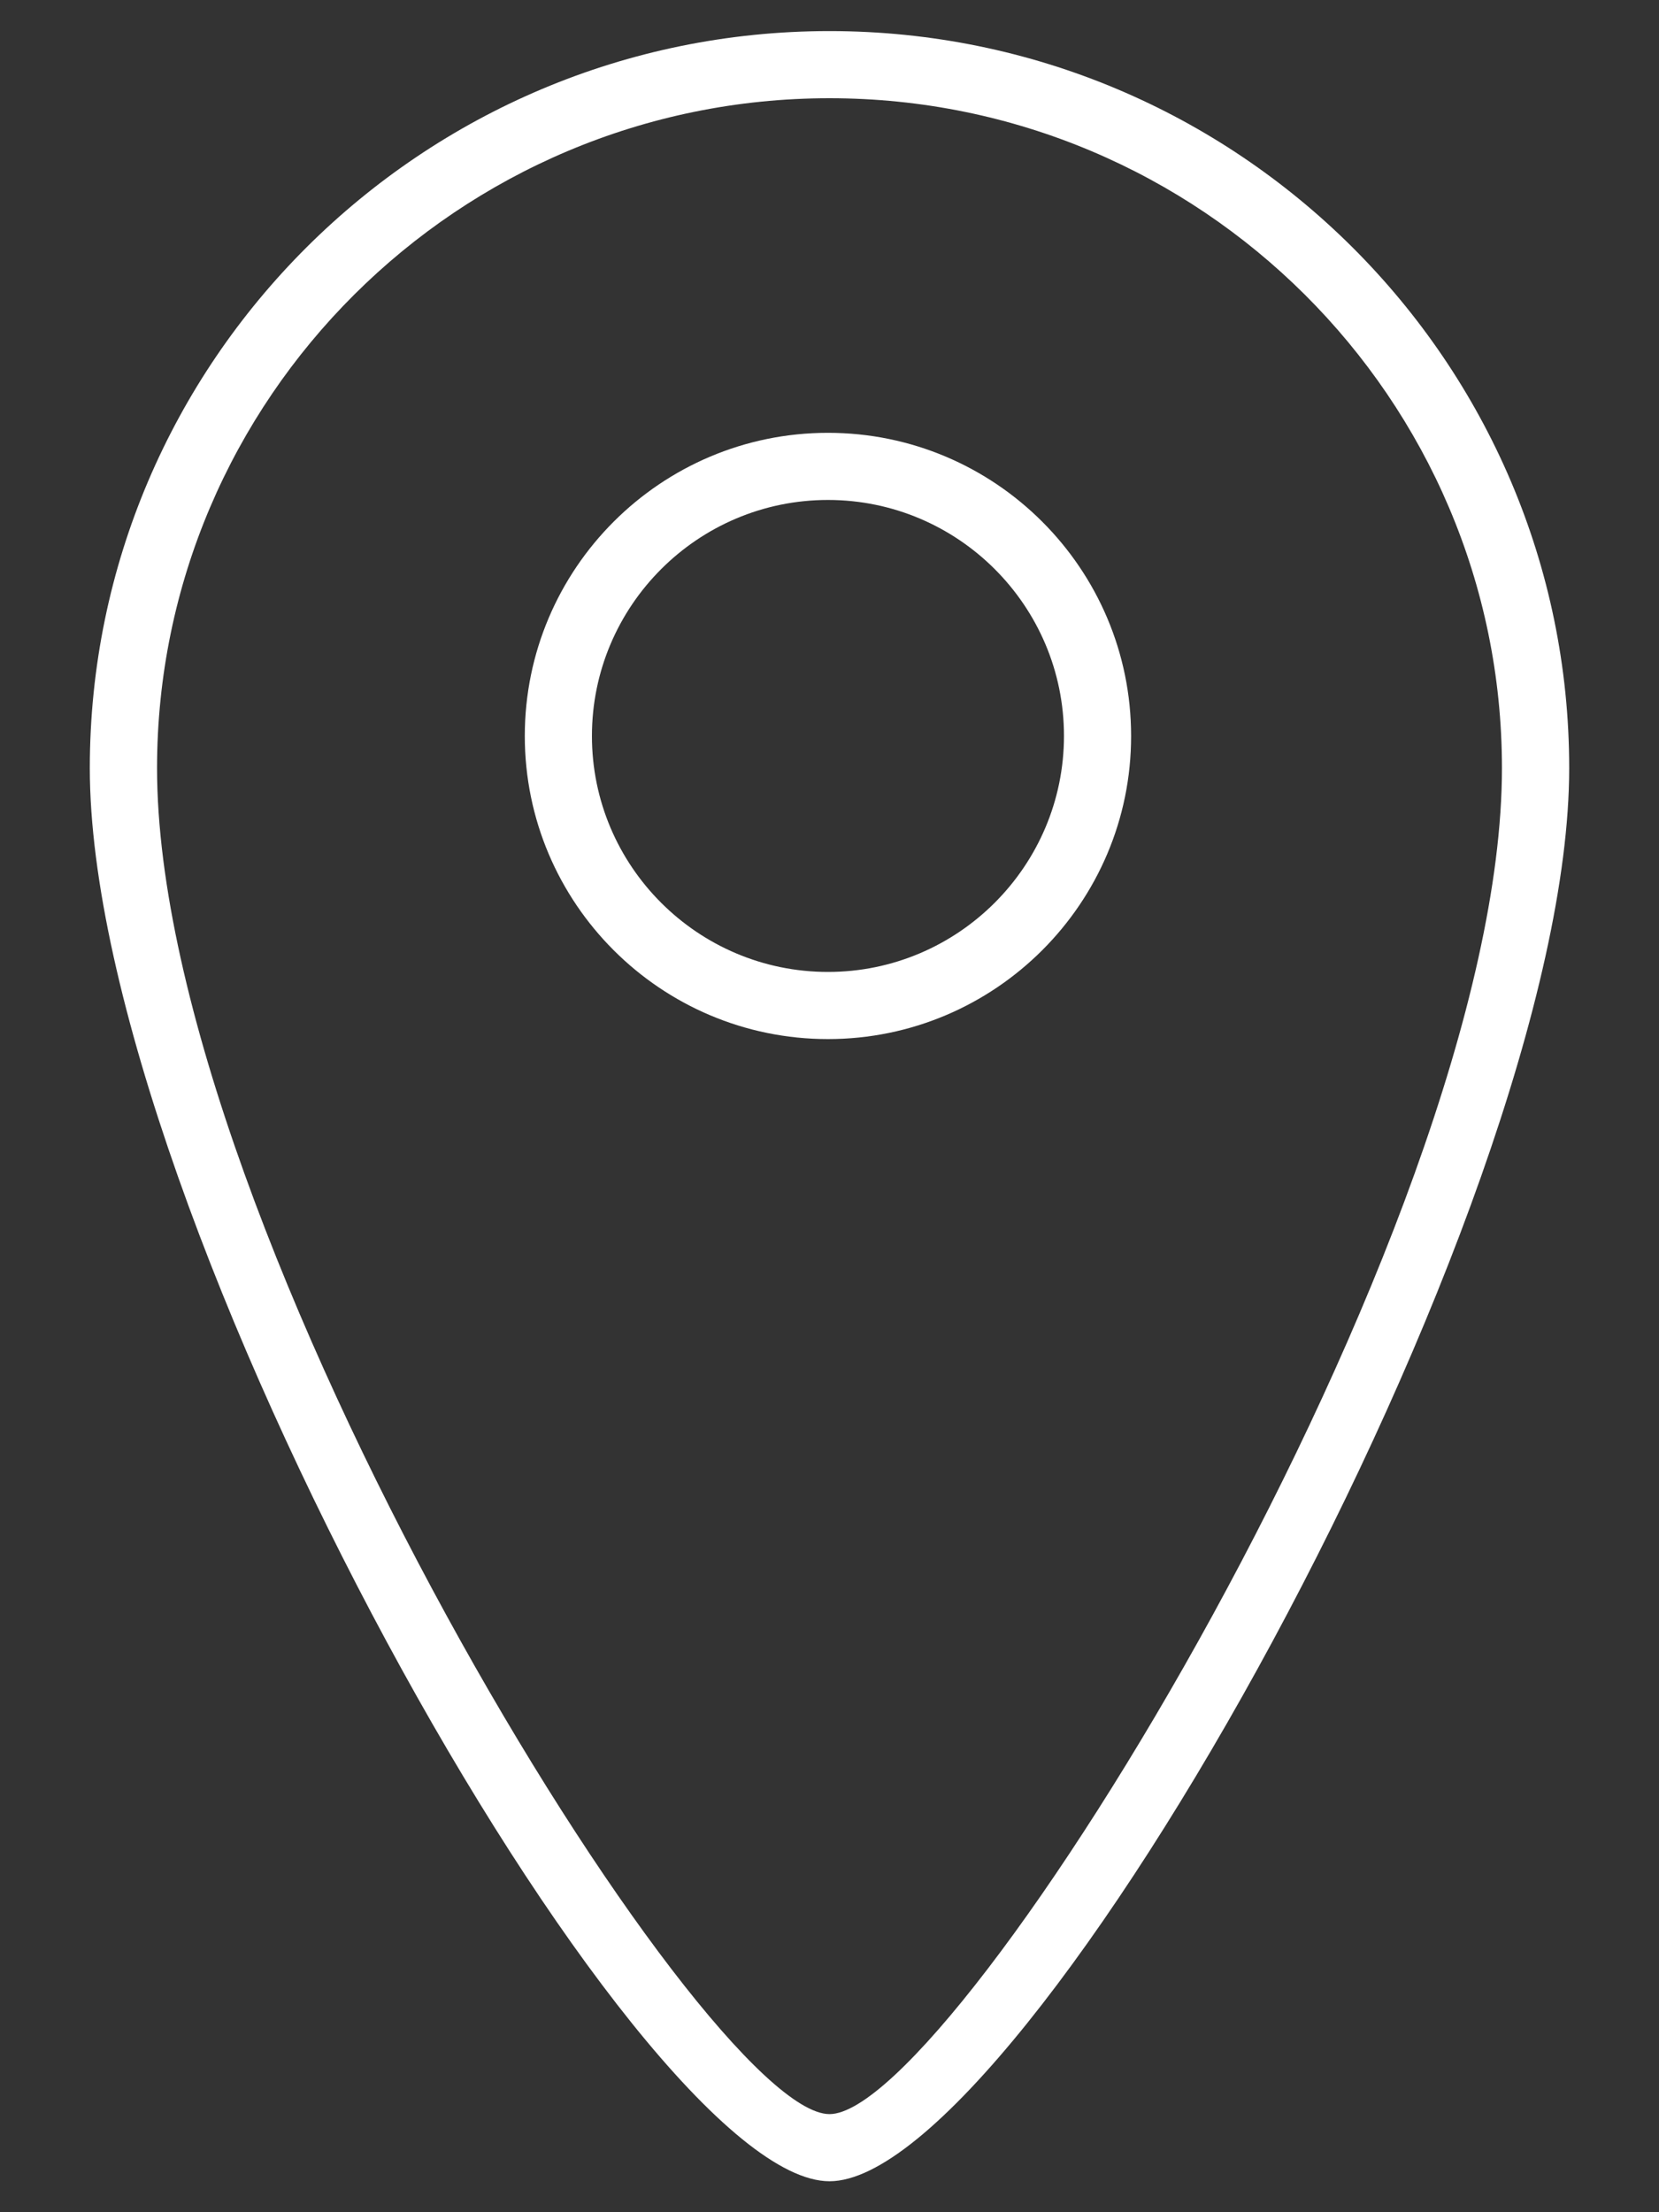
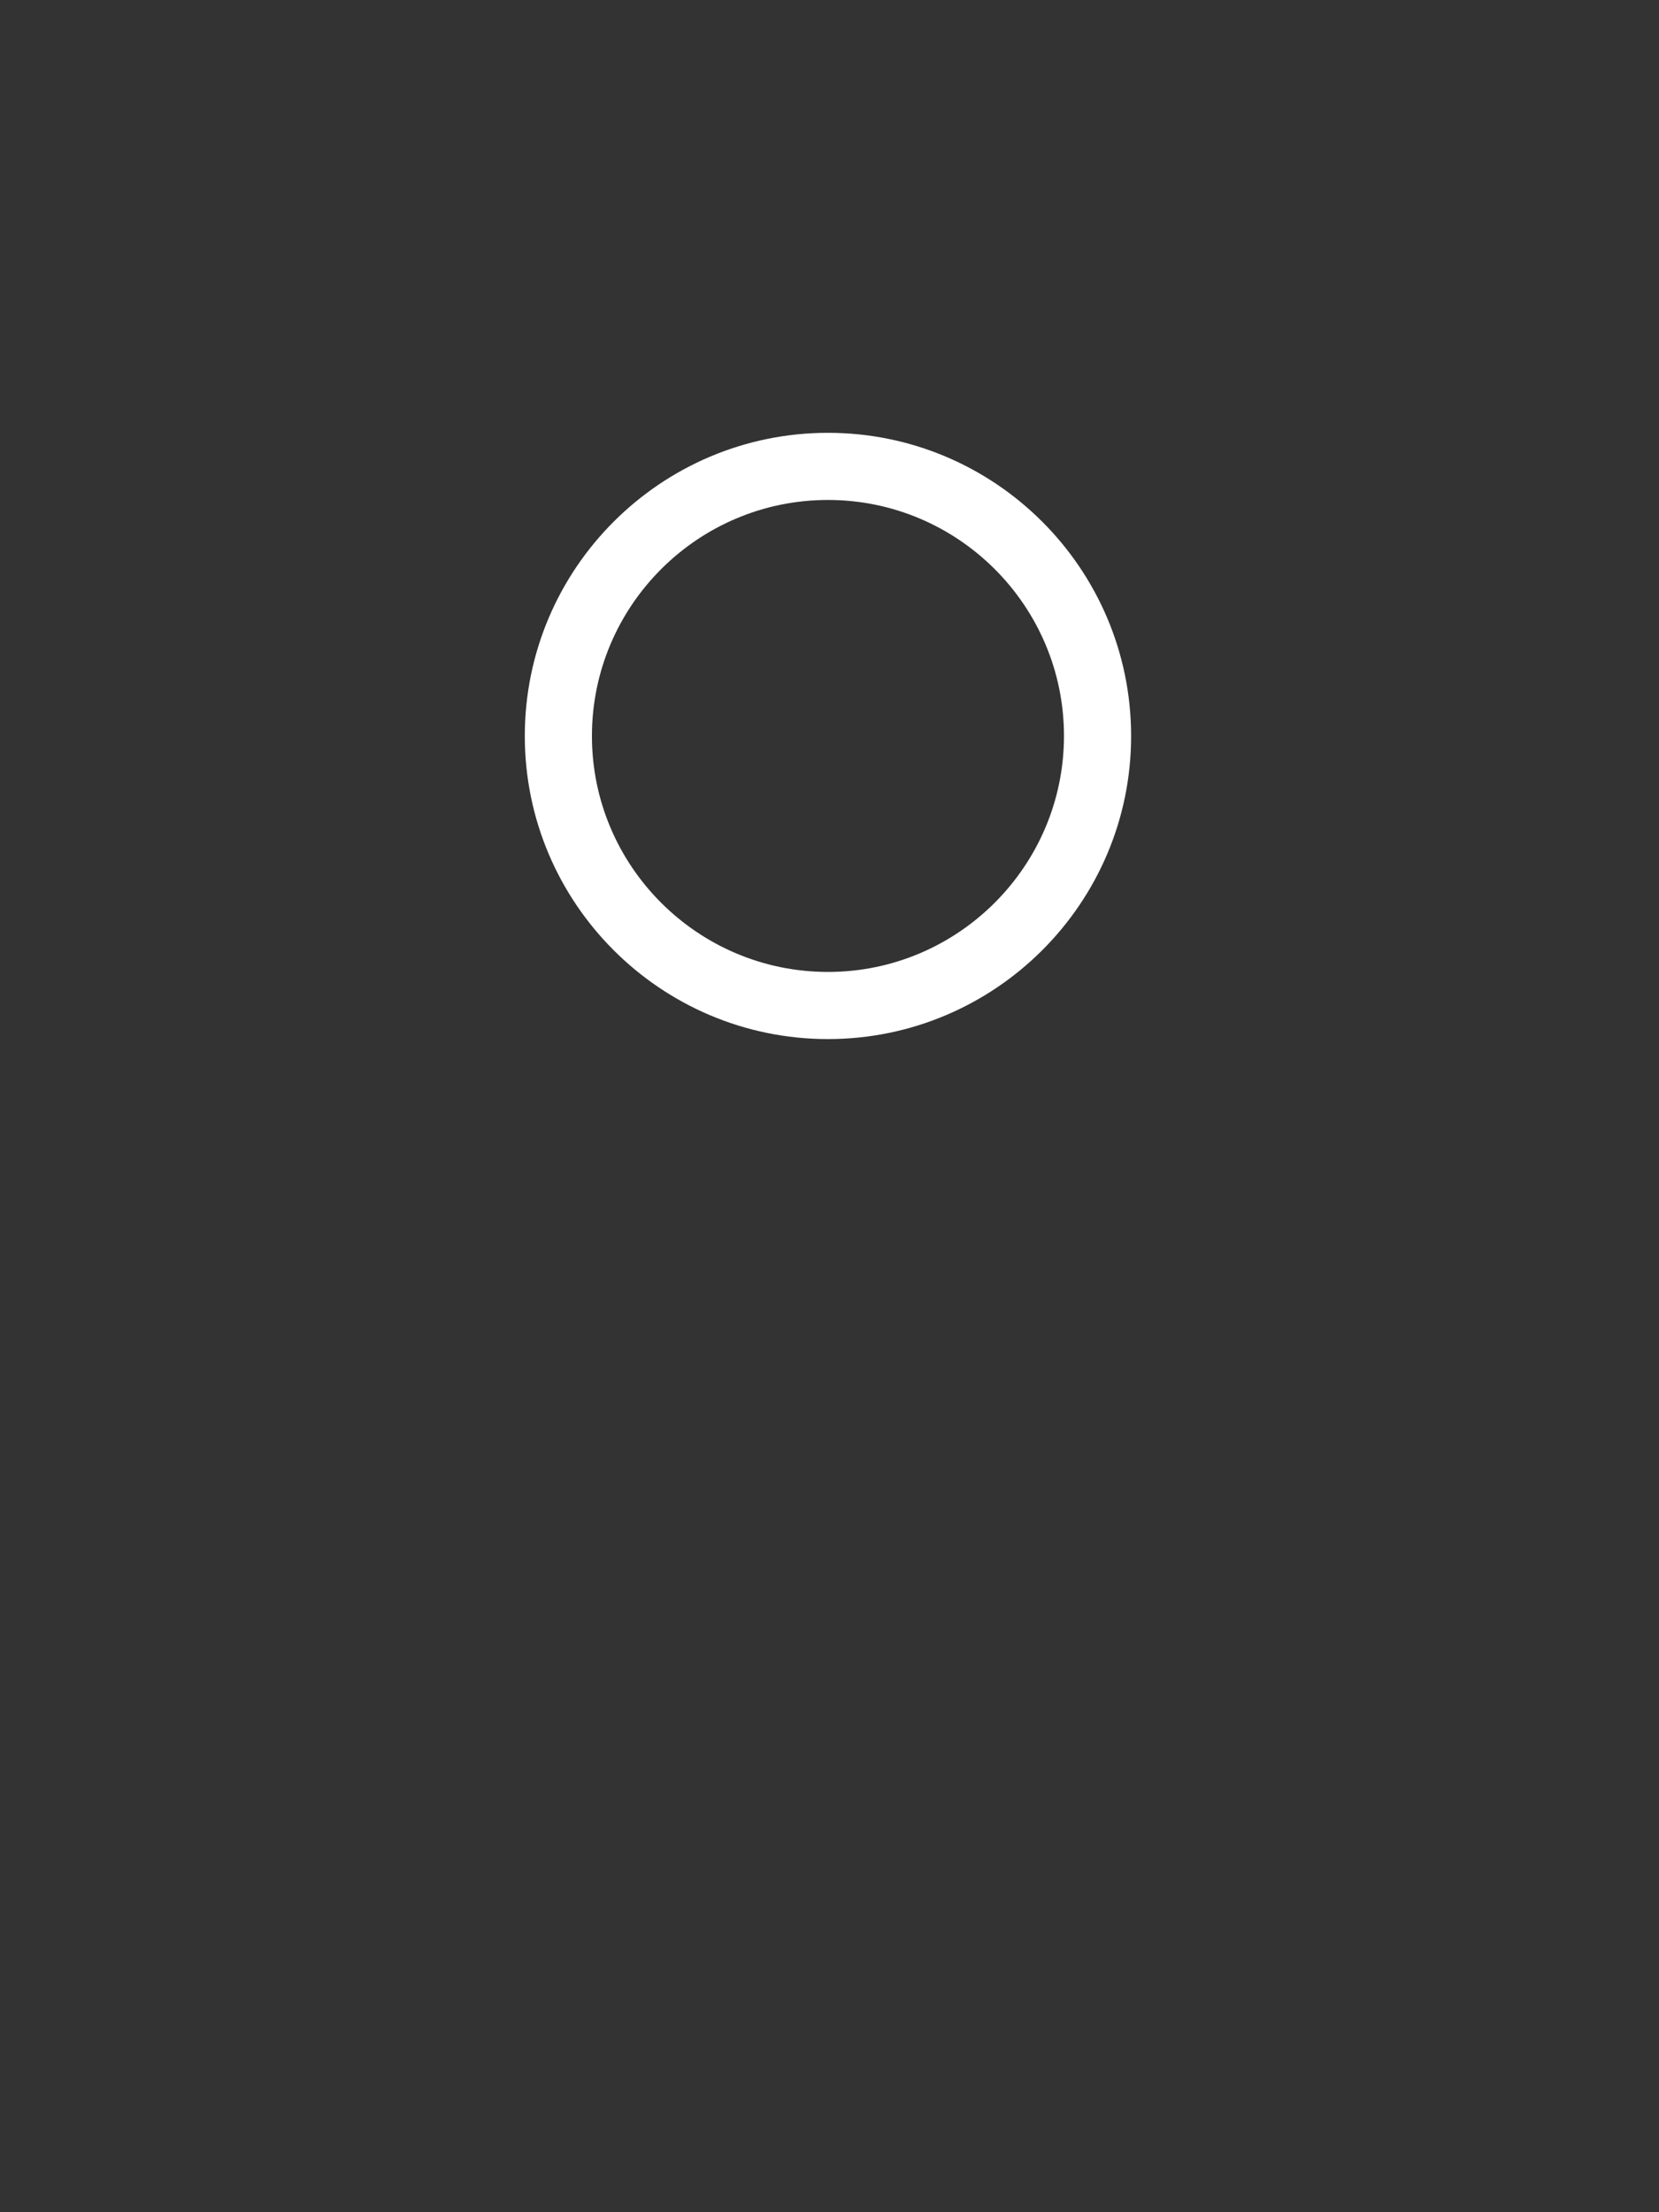
<svg xmlns="http://www.w3.org/2000/svg" version="1.1" id="Warstwa_1" x="0px" y="0px" width="15px" height="20px" viewBox="0 0 15 20" enable-background="new 0 0 15 20" xml:space="preserve">
  <rect x="0" y="0" width="15" height="20" fill="#333333" stroke="none" />
  <g>
    <g>
-       <path fill="#FFFFFF" d="M7.5,19.72c-1.762,0-6.688-8.754-6.688-12.776c0-3.674,3-6.663,6.688-6.663s6.688,2.989,6.688,6.663    C14.188,10.966,9.263,19.72,7.5,19.72z M7.5,0.888c-3.353,0-6.08,2.717-6.08,6.056c0,4.183,4.941,12.169,6.08,12.169    s6.08-7.986,6.08-12.169C13.58,3.604,10.853,0.888,7.5,0.888z" />
-     </g>
+       </g>
    <g>
      <path fill="#FFFFFF" d="M7.486,9.394c-1.512,0-2.741-1.229-2.741-2.74c0-1.512,1.229-2.741,2.741-2.741s2.741,1.229,2.741,2.741    C10.228,8.164,8.998,9.394,7.486,9.394z M7.486,4.52c-1.177,0-2.134,0.957-2.134,2.134c0,1.176,0.957,2.133,2.134,2.133    S9.62,7.829,9.62,6.653C9.62,5.477,8.663,4.52,7.486,4.52z" />
    </g>
  </g>
</svg>